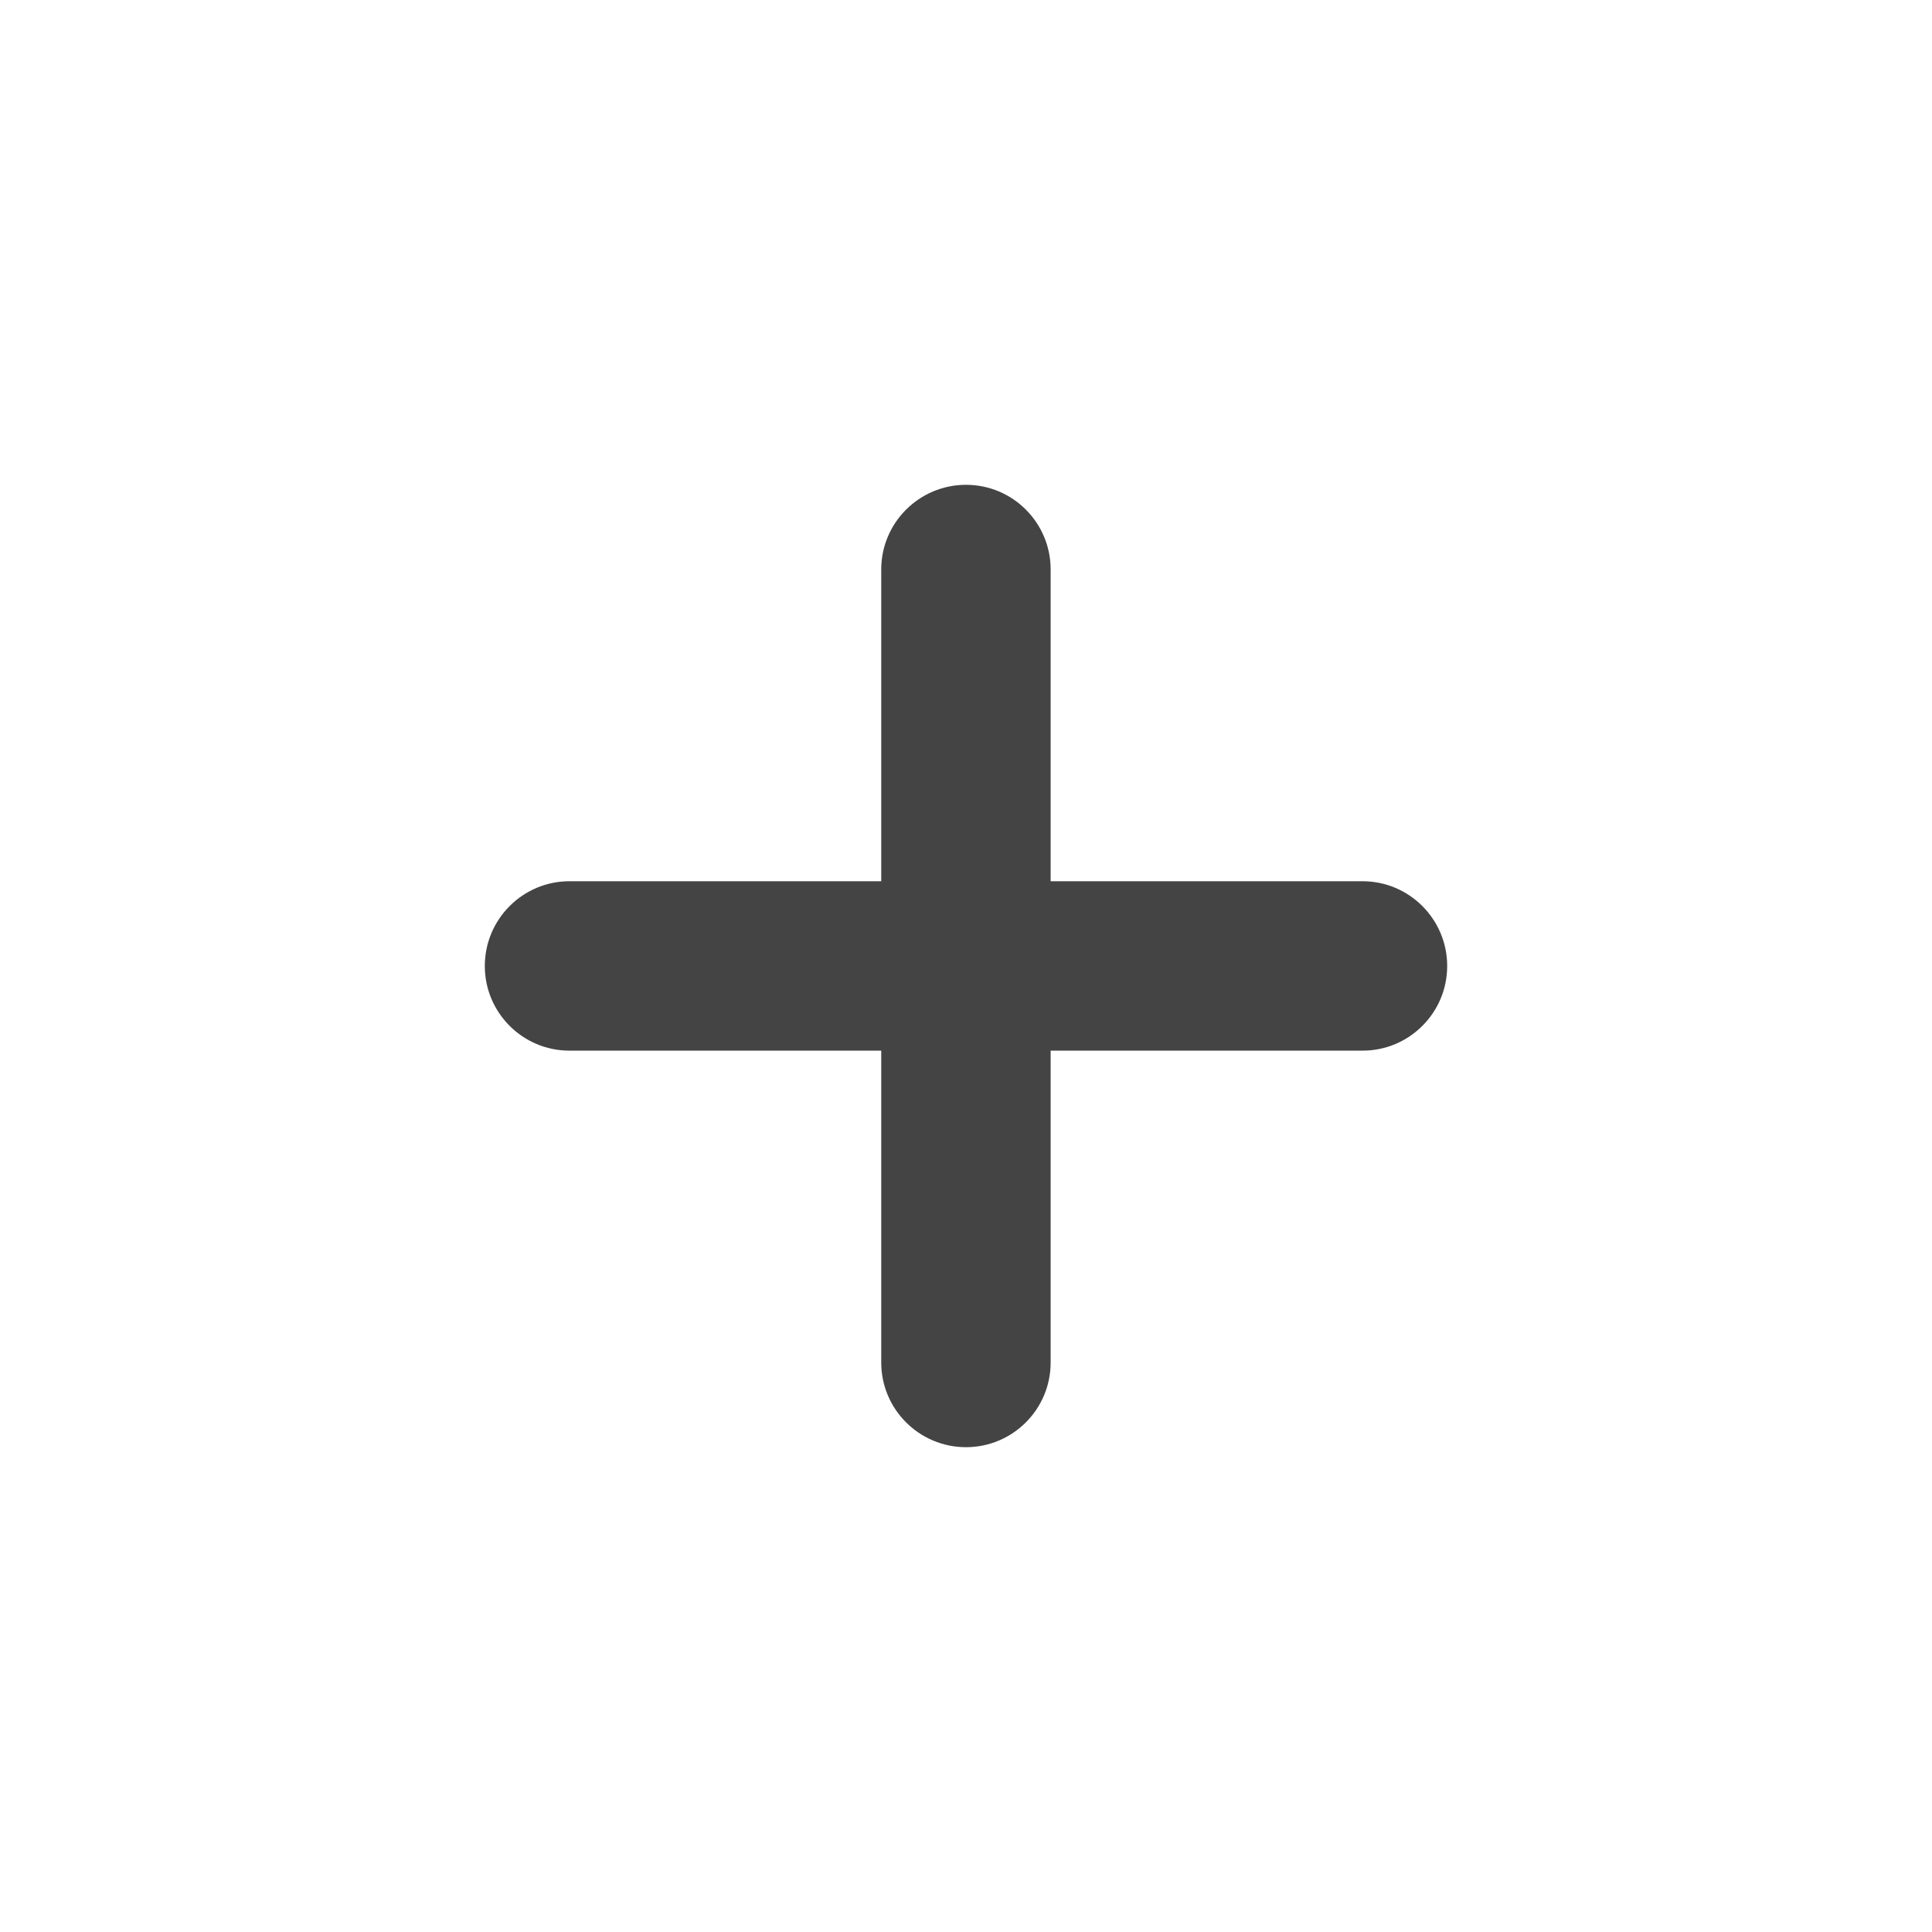
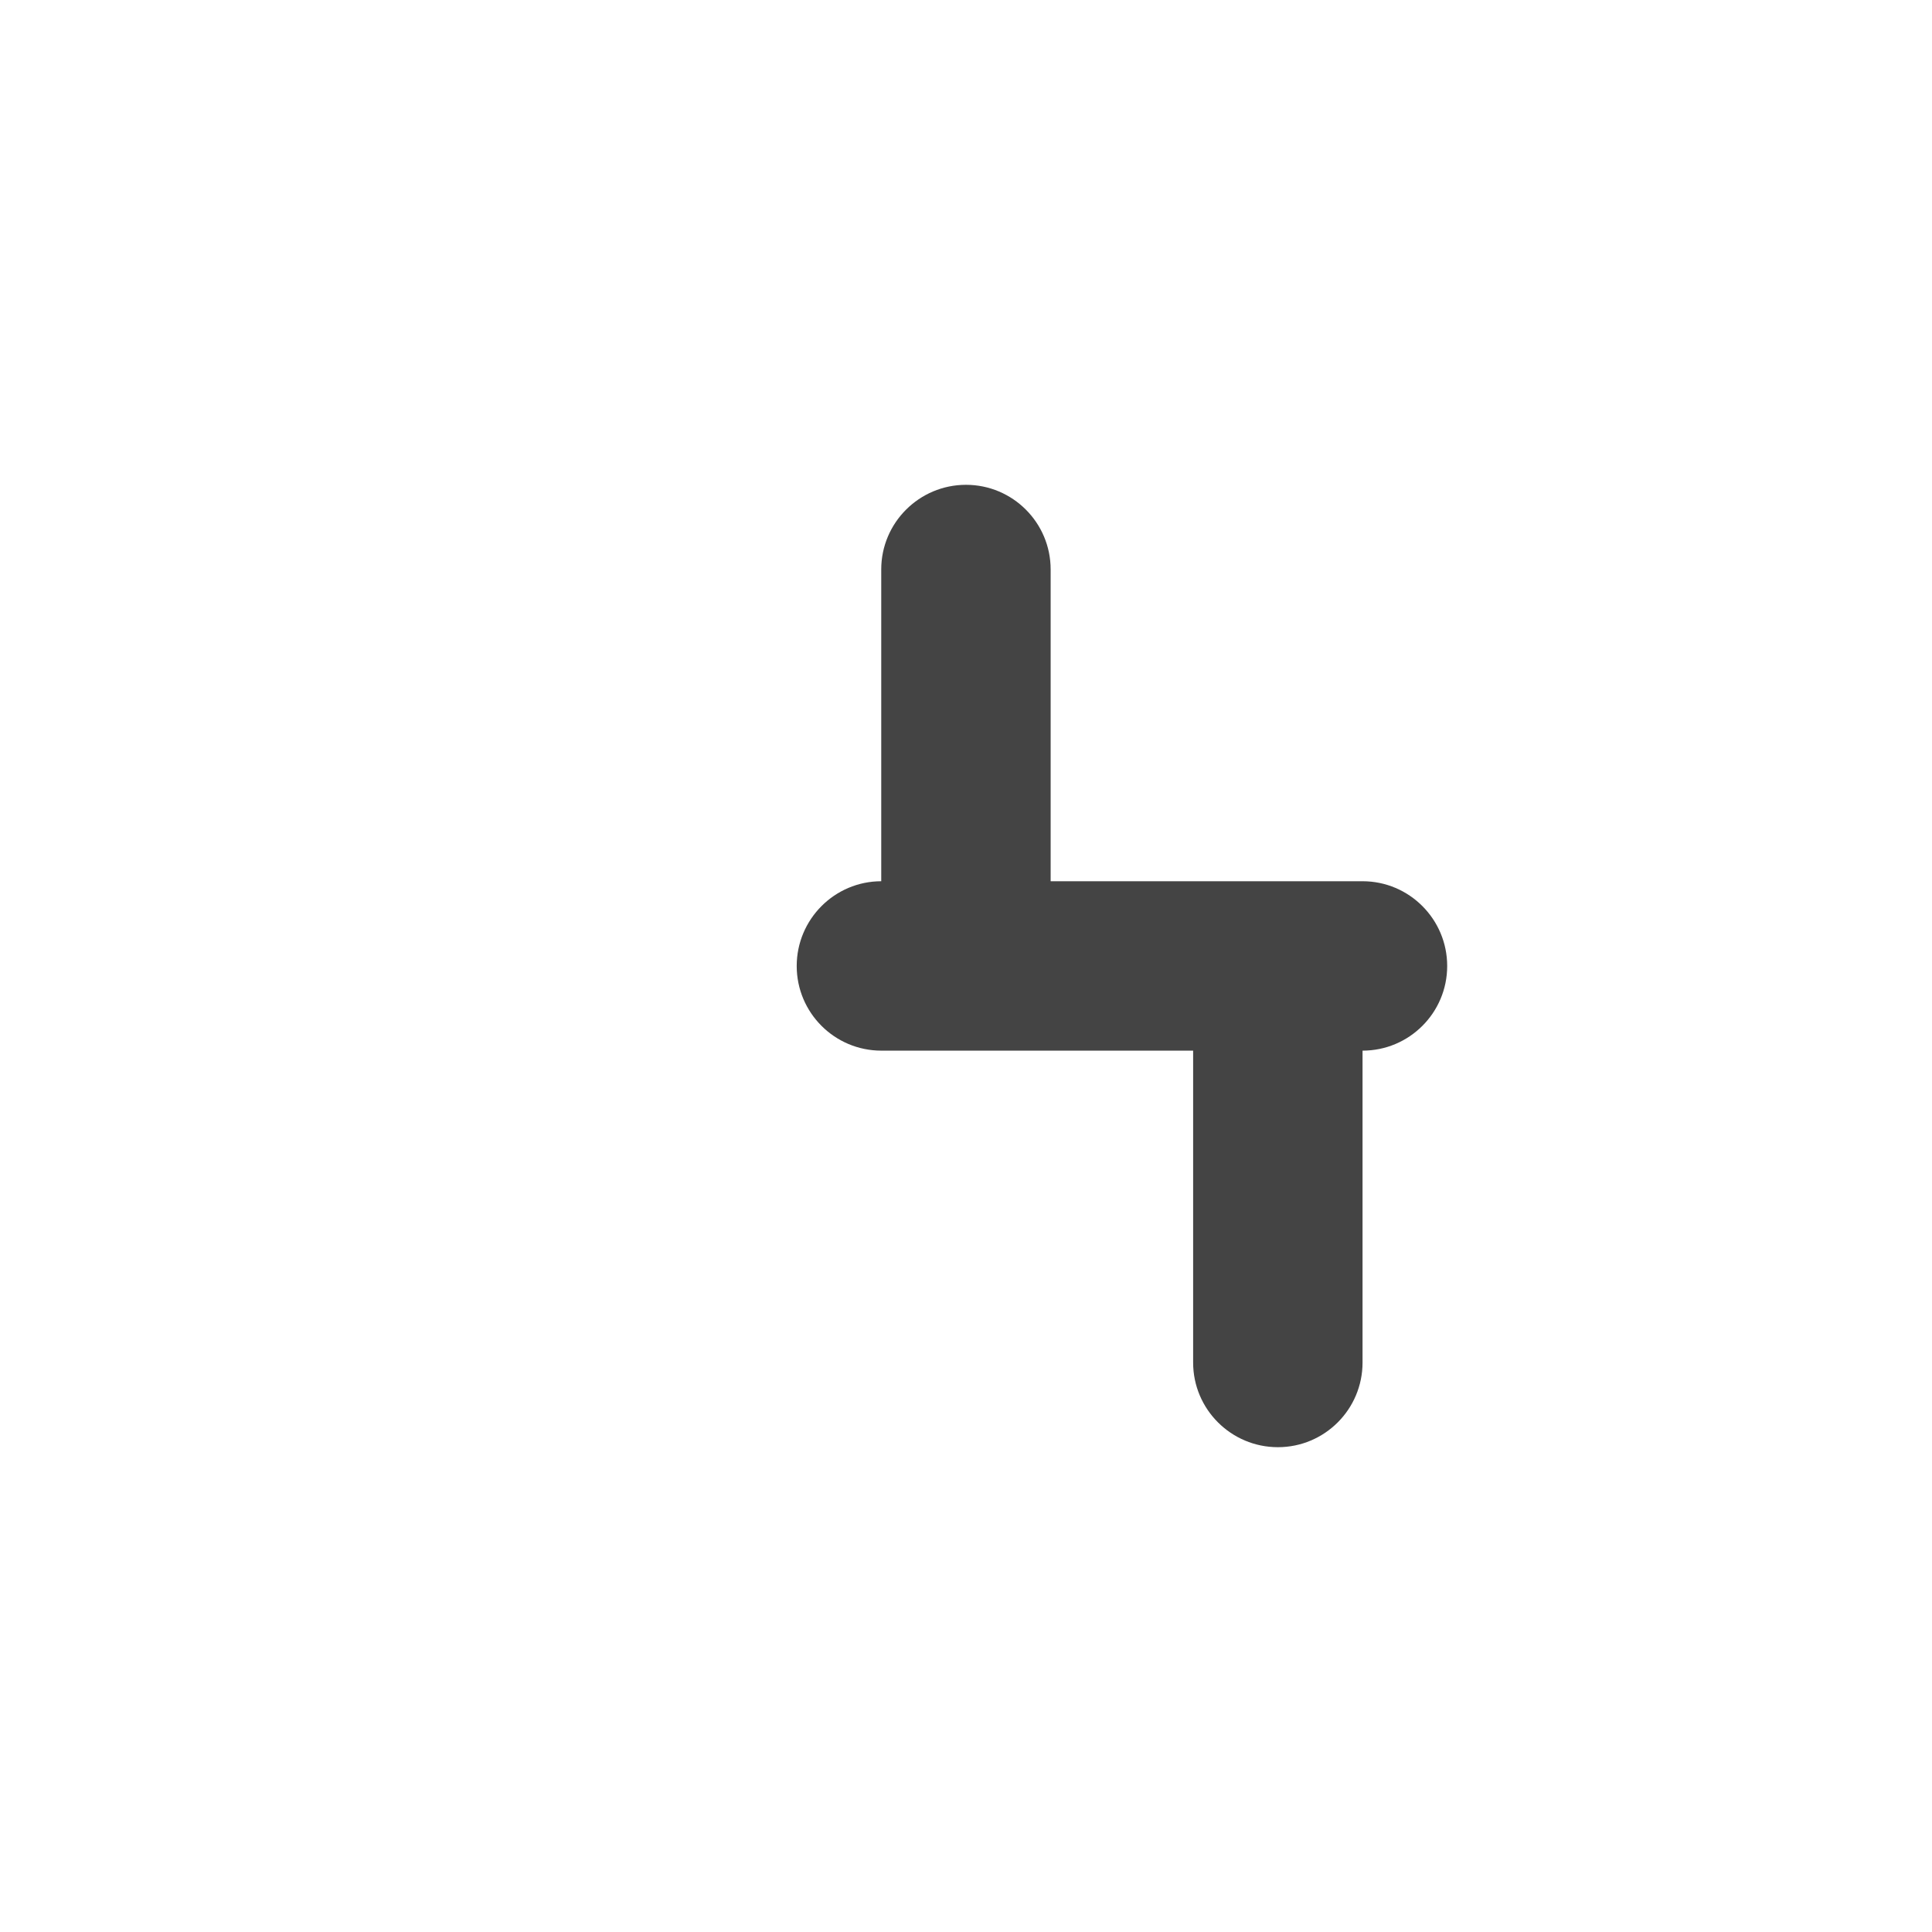
<svg xmlns="http://www.w3.org/2000/svg" style="fill-rule:evenodd;clip-rule:evenodd;stroke-linejoin:round;stroke-miterlimit:2" width="100%" height="100%" viewBox="0 0 16 16" xml:space="preserve">
  <defs>
    <style id="current-color-scheme" type="text/css">
   .ColorScheme-Text { color:#444444; } .ColorScheme-Highlight { color:#4285f4; } .ColorScheme-NeutralText { color:#ff9800; } .ColorScheme-PositiveText { color:#4caf50; } .ColorScheme-NegativeText { color:#f44336; }
  </style>
  </defs>
-   <path style="fill:currentColor;" class="ColorScheme-Text" d="M7.298,7.298l0,-2.582c0,-0.387 0.315,-0.701 0.702,-0.701c0.387,-0 0.701,0.314 0.701,0.701l0,2.582l2.583,0c0.387,0 0.701,0.315 0.701,0.702c0,0.387 -0.314,0.701 -0.701,0.701l-2.583,0l0,2.583c0,0.387 -0.314,0.701 -0.701,0.701c-0.387,0 -0.702,-0.314 -0.702,-0.701l0,-2.583l-2.582,0c-0.387,0 -0.701,-0.314 -0.701,-0.701c-0,-0.387 0.314,-0.702 0.701,-0.702l2.582,0Z" />
+   <path style="fill:currentColor;" class="ColorScheme-Text" d="M7.298,7.298l0,-2.582c0,-0.387 0.315,-0.701 0.702,-0.701c0.387,-0 0.701,0.314 0.701,0.701l0,2.582l2.583,0c0.387,0 0.701,0.315 0.701,0.702c0,0.387 -0.314,0.701 -0.701,0.701l0,2.583c0,0.387 -0.314,0.701 -0.701,0.701c-0.387,0 -0.702,-0.314 -0.702,-0.701l0,-2.583l-2.582,0c-0.387,0 -0.701,-0.314 -0.701,-0.701c-0,-0.387 0.314,-0.702 0.701,-0.702l2.582,0Z" />
</svg>